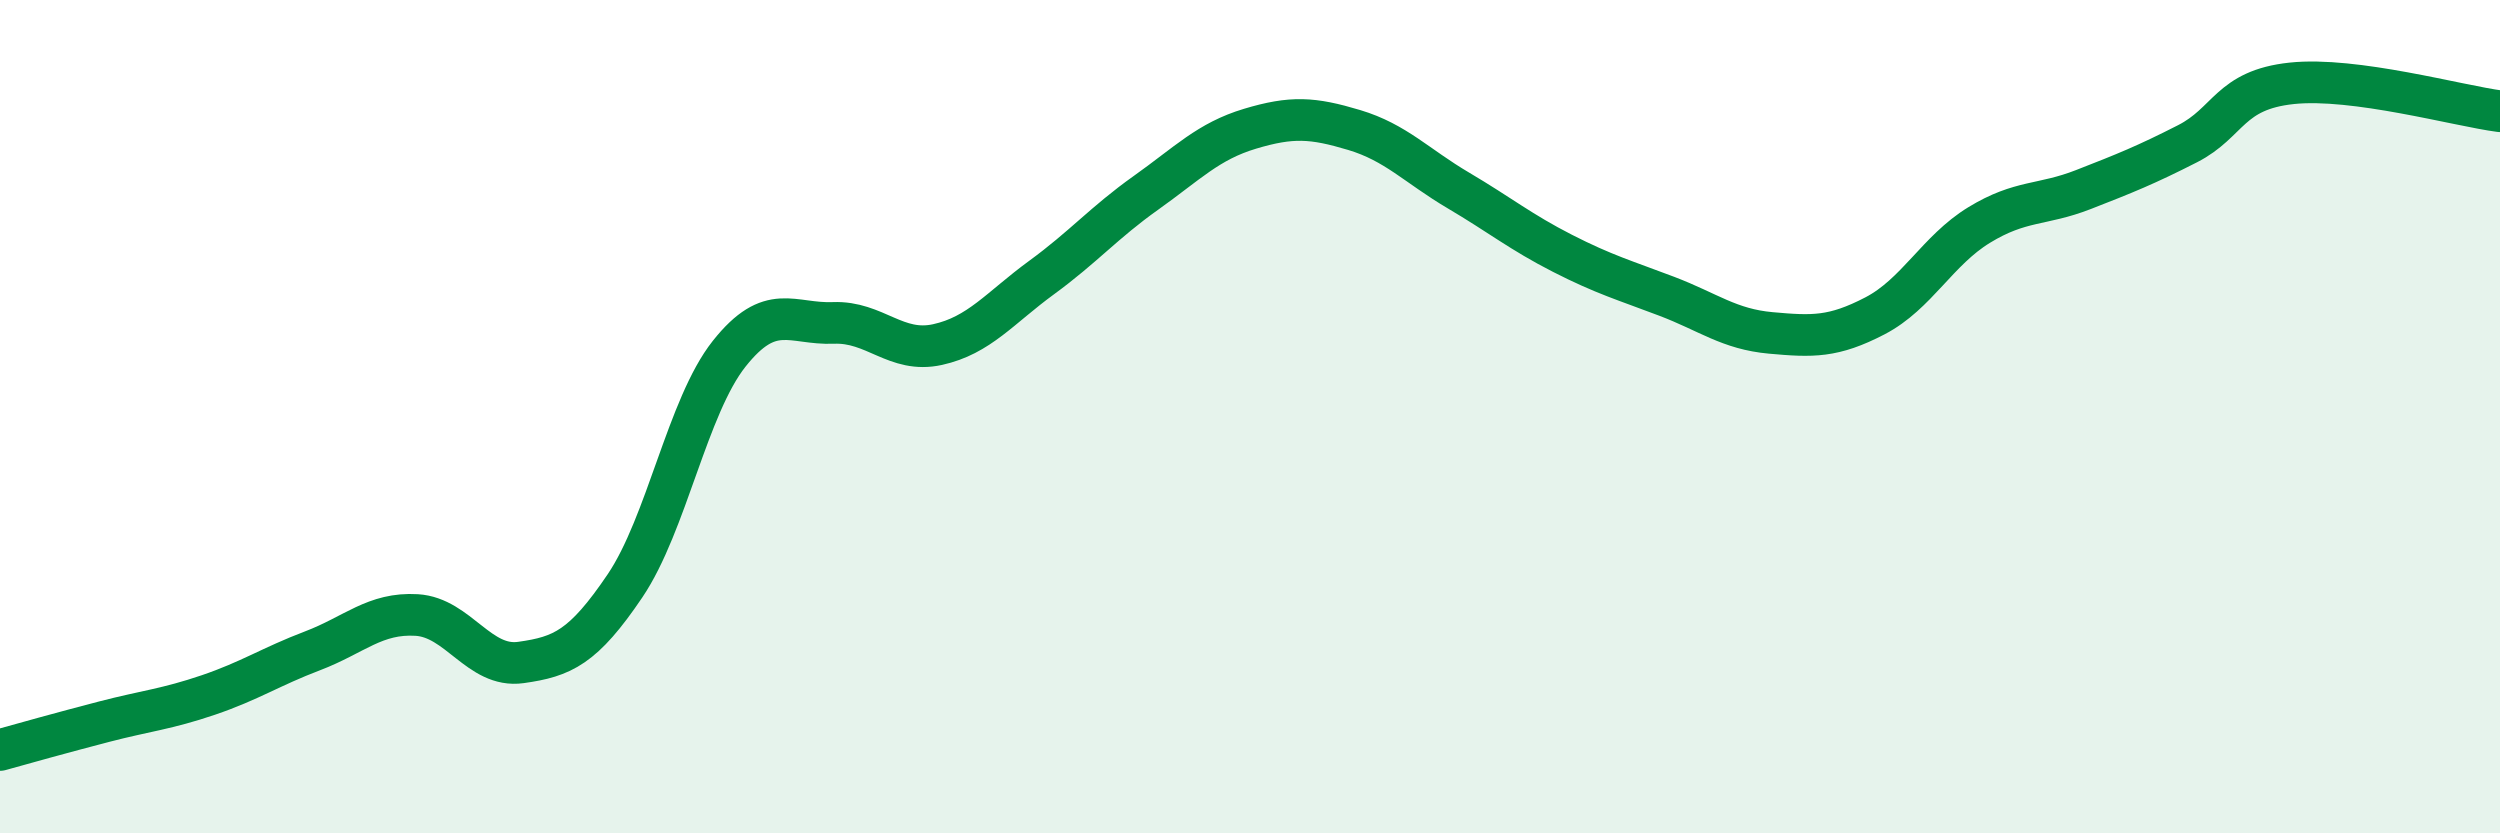
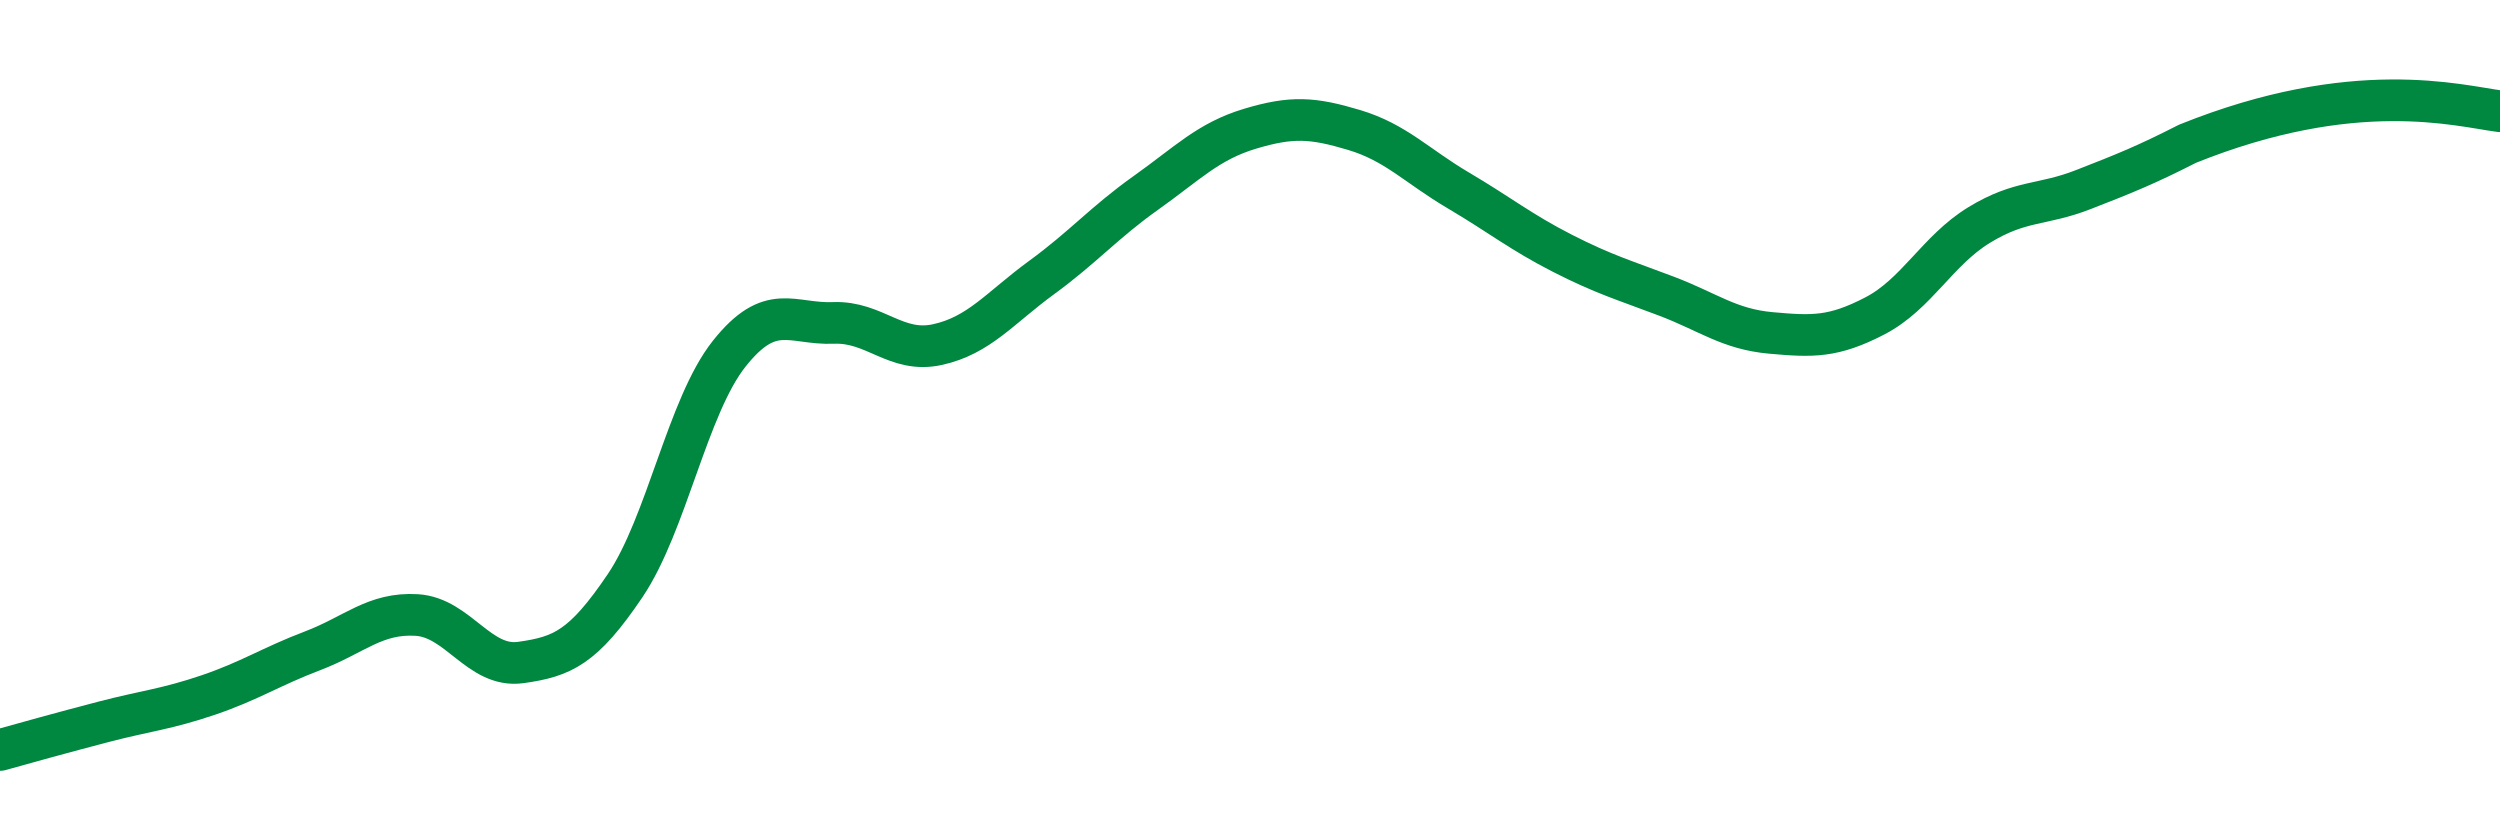
<svg xmlns="http://www.w3.org/2000/svg" width="60" height="20" viewBox="0 0 60 20">
-   <path d="M 0,18 C 0.5,17.86 1.5,17.58 2.5,17.32 C 3.5,17.06 4,17.02 5,16.68 C 6,16.34 6.5,16 7.5,15.62 C 8.5,15.24 9,14.7 10,14.76 C 11,14.82 11.5,16.04 12.5,15.9 C 13.5,15.76 14,15.54 15,14.06 C 16,12.58 16.5,9.75 17.5,8.49 C 18.5,7.23 19,7.79 20,7.75 C 21,7.71 21.5,8.49 22.5,8.27 C 23.5,8.05 24,7.39 25,6.66 C 26,5.93 26.5,5.34 27.5,4.63 C 28.5,3.92 29,3.39 30,3.09 C 31,2.79 31.5,2.82 32.5,3.12 C 33.5,3.42 34,3.98 35,4.57 C 36,5.16 36.5,5.57 37.5,6.08 C 38.5,6.59 39,6.73 40,7.11 C 41,7.49 41.5,7.9 42.5,7.99 C 43.5,8.08 44,8.1 45,7.58 C 46,7.06 46.5,6.01 47.5,5.4 C 48.5,4.79 49,4.94 50,4.55 C 51,4.16 51.5,3.96 52.5,3.45 C 53.5,2.94 53.5,2.16 55,2 C 56.5,1.84 59,2.54 60,2.67L60 20L0 20Z" fill="#008740" opacity="0.1" stroke-linecap="round" stroke-linejoin="round" />
-   <path d="M 0,18 C 0.5,17.86 1.5,17.58 2.5,17.32 C 3.5,17.06 4,17.02 5,16.68 C 6,16.34 6.5,16 7.5,15.62 C 8.5,15.24 9,14.7 10,14.76 C 11,14.82 11.5,16.04 12.5,15.9 C 13.5,15.76 14,15.54 15,14.06 C 16,12.58 16.5,9.75 17.5,8.49 C 18.5,7.23 19,7.79 20,7.75 C 21,7.71 21.5,8.49 22.5,8.27 C 23.5,8.05 24,7.39 25,6.66 C 26,5.93 26.5,5.34 27.5,4.63 C 28.5,3.92 29,3.39 30,3.09 C 31,2.79 31.5,2.82 32.5,3.12 C 33.5,3.42 34,3.98 35,4.57 C 36,5.16 36.5,5.57 37.5,6.08 C 38.5,6.59 39,6.73 40,7.11 C 41,7.49 41.5,7.9 42.5,7.99 C 43.5,8.08 44,8.1 45,7.58 C 46,7.06 46.5,6.01 47.5,5.4 C 48.5,4.79 49,4.94 50,4.55 C 51,4.16 51.5,3.96 52.5,3.45 C 53.5,2.94 53.5,2.16 55,2 C 56.5,1.84 59,2.54 60,2.67" stroke="#008740" stroke-width="1" fill="none" stroke-linecap="round" stroke-linejoin="round" />
+   <path d="M 0,18 C 0.5,17.86 1.5,17.58 2.5,17.32 C 3.5,17.06 4,17.02 5,16.68 C 6,16.34 6.5,16 7.5,15.62 C 8.5,15.24 9,14.7 10,14.76 C 11,14.82 11.5,16.04 12.5,15.9 C 13.5,15.76 14,15.54 15,14.06 C 16,12.58 16.5,9.75 17.5,8.49 C 18.5,7.23 19,7.79 20,7.75 C 21,7.71 21.5,8.49 22.5,8.27 C 23.5,8.05 24,7.39 25,6.66 C 26,5.93 26.5,5.34 27.5,4.63 C 28.5,3.92 29,3.39 30,3.09 C 31,2.79 31.5,2.82 32.5,3.12 C 33.5,3.42 34,3.98 35,4.57 C 36,5.16 36.5,5.57 37.5,6.08 C 38.5,6.59 39,6.73 40,7.11 C 41,7.49 41.5,7.9 42.5,7.99 C 43.5,8.08 44,8.1 45,7.58 C 46,7.06 46.5,6.01 47.5,5.4 C 48.5,4.79 49,4.94 50,4.55 C 51,4.16 51.5,3.96 52.5,3.45 C 56.5,1.84 59,2.54 60,2.67" stroke="#008740" stroke-width="1" fill="none" stroke-linecap="round" stroke-linejoin="round" />
</svg>